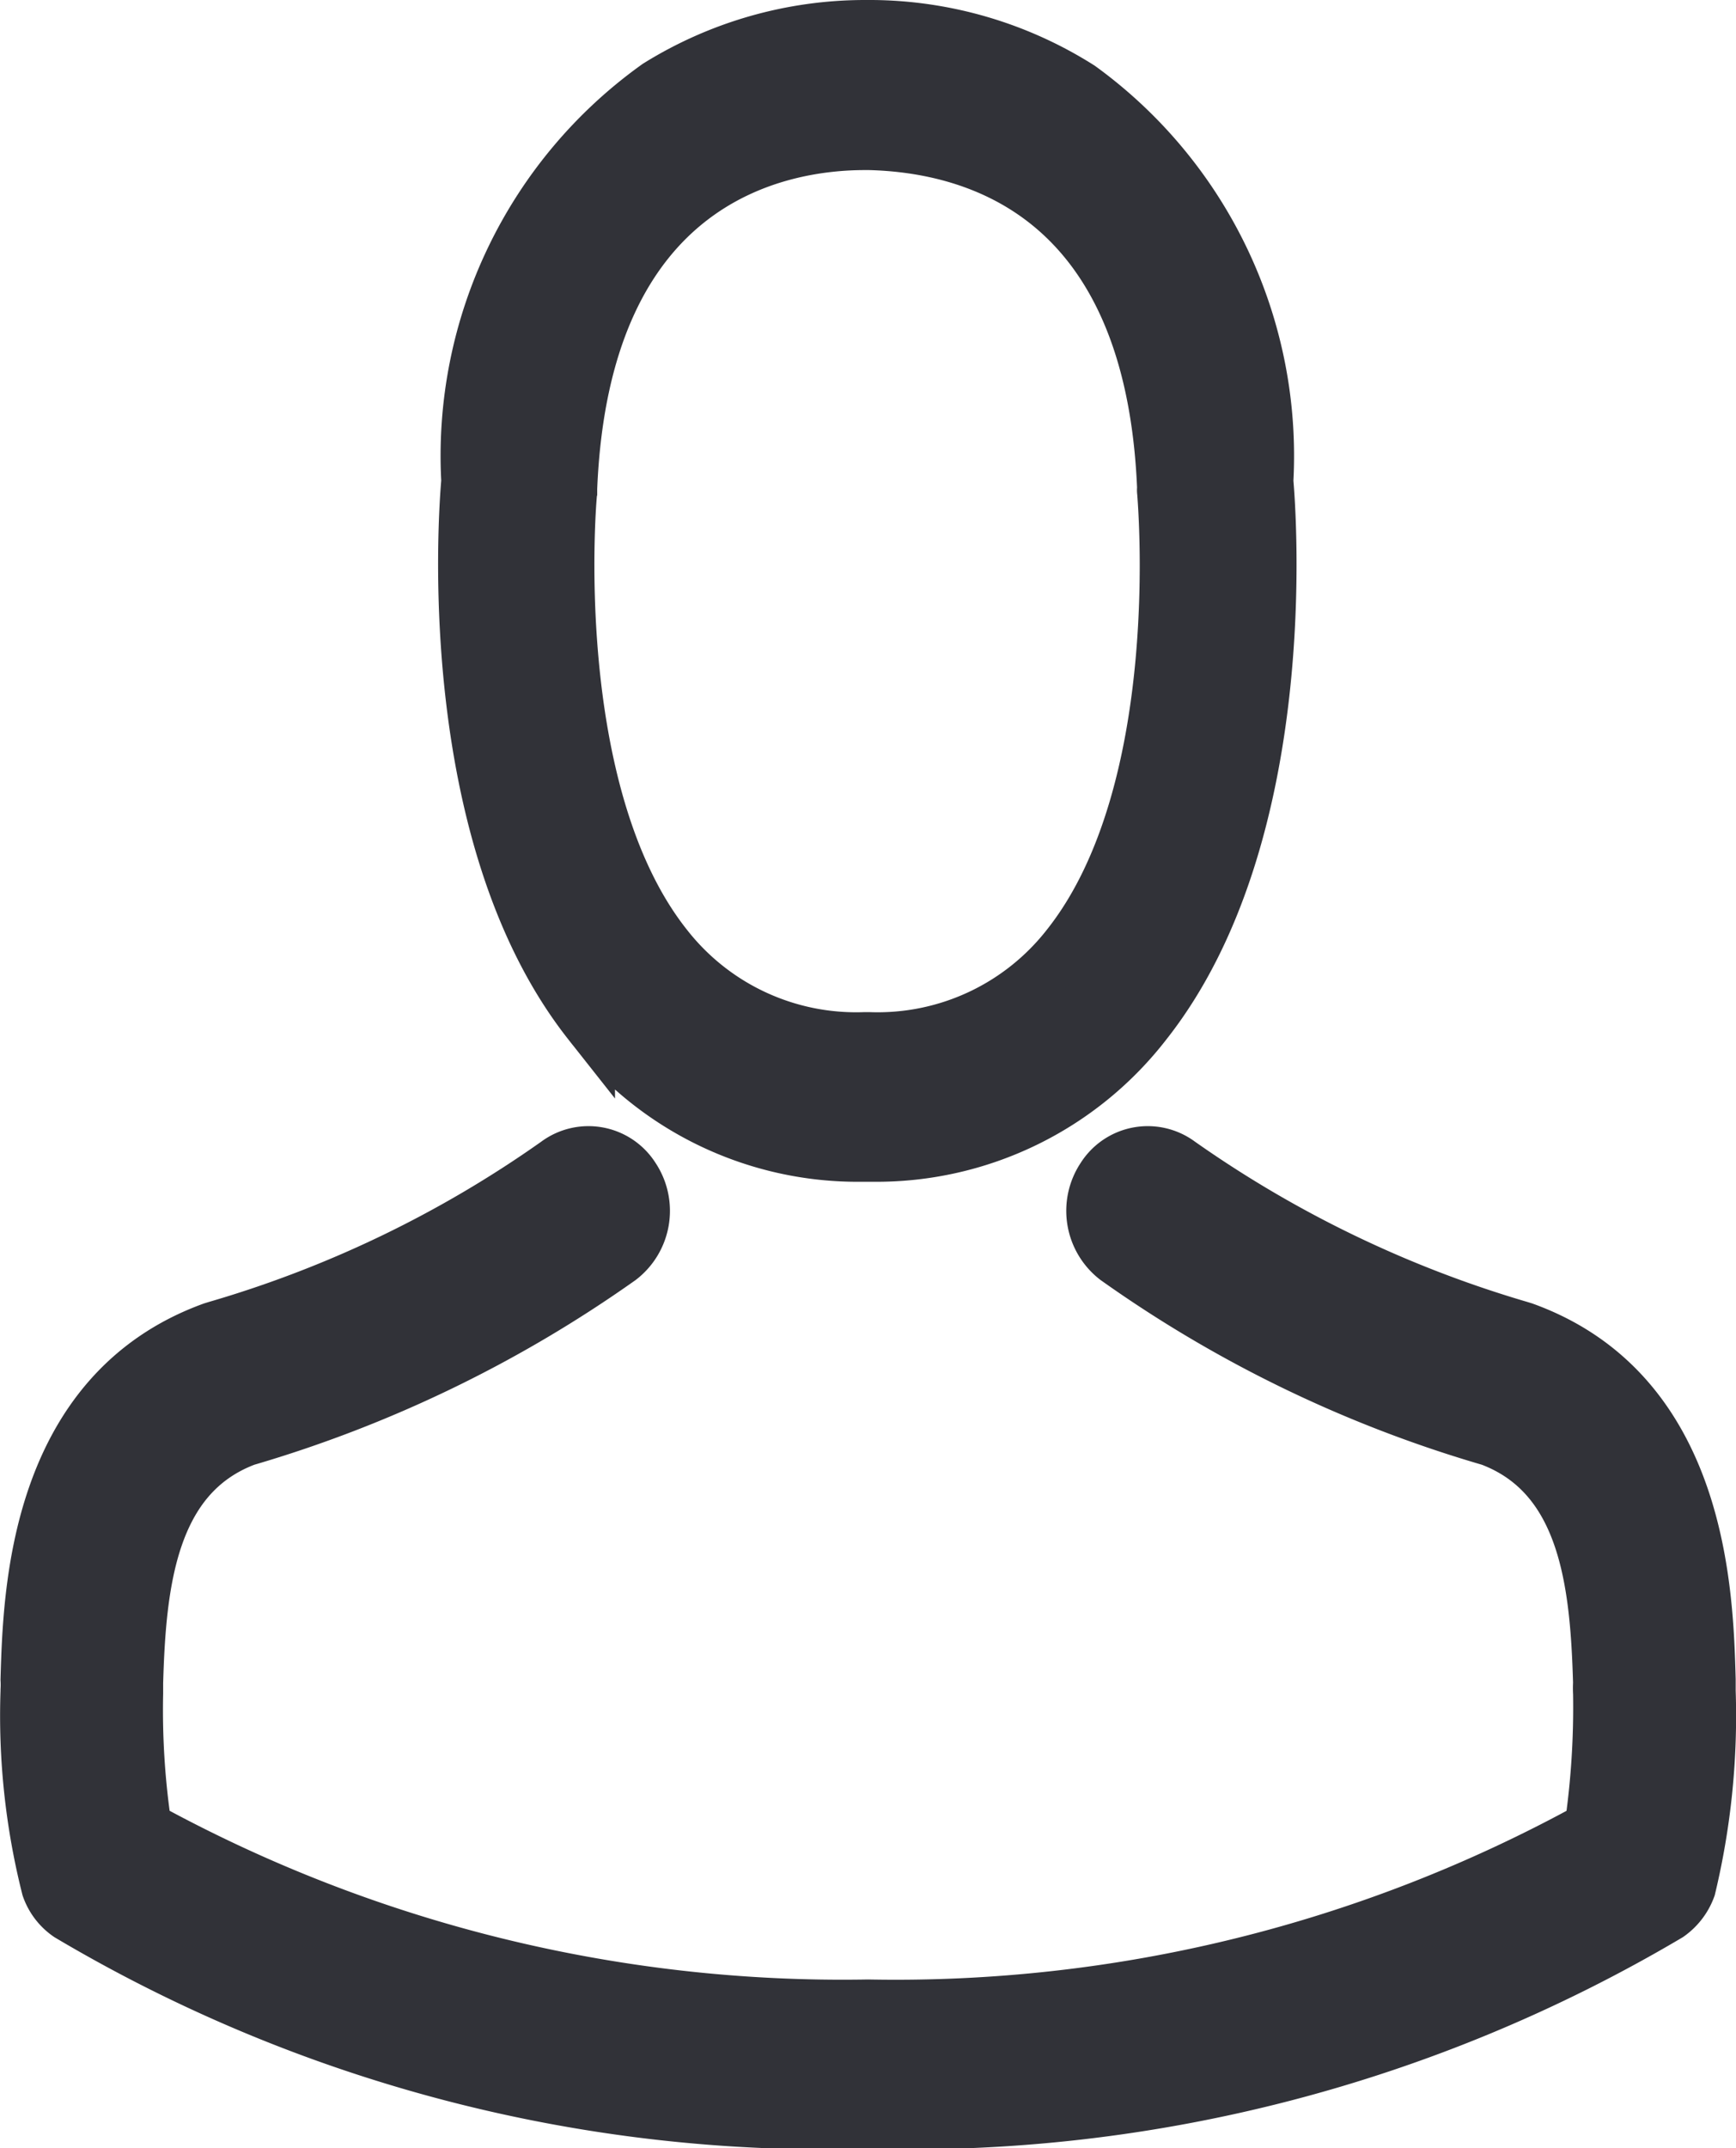
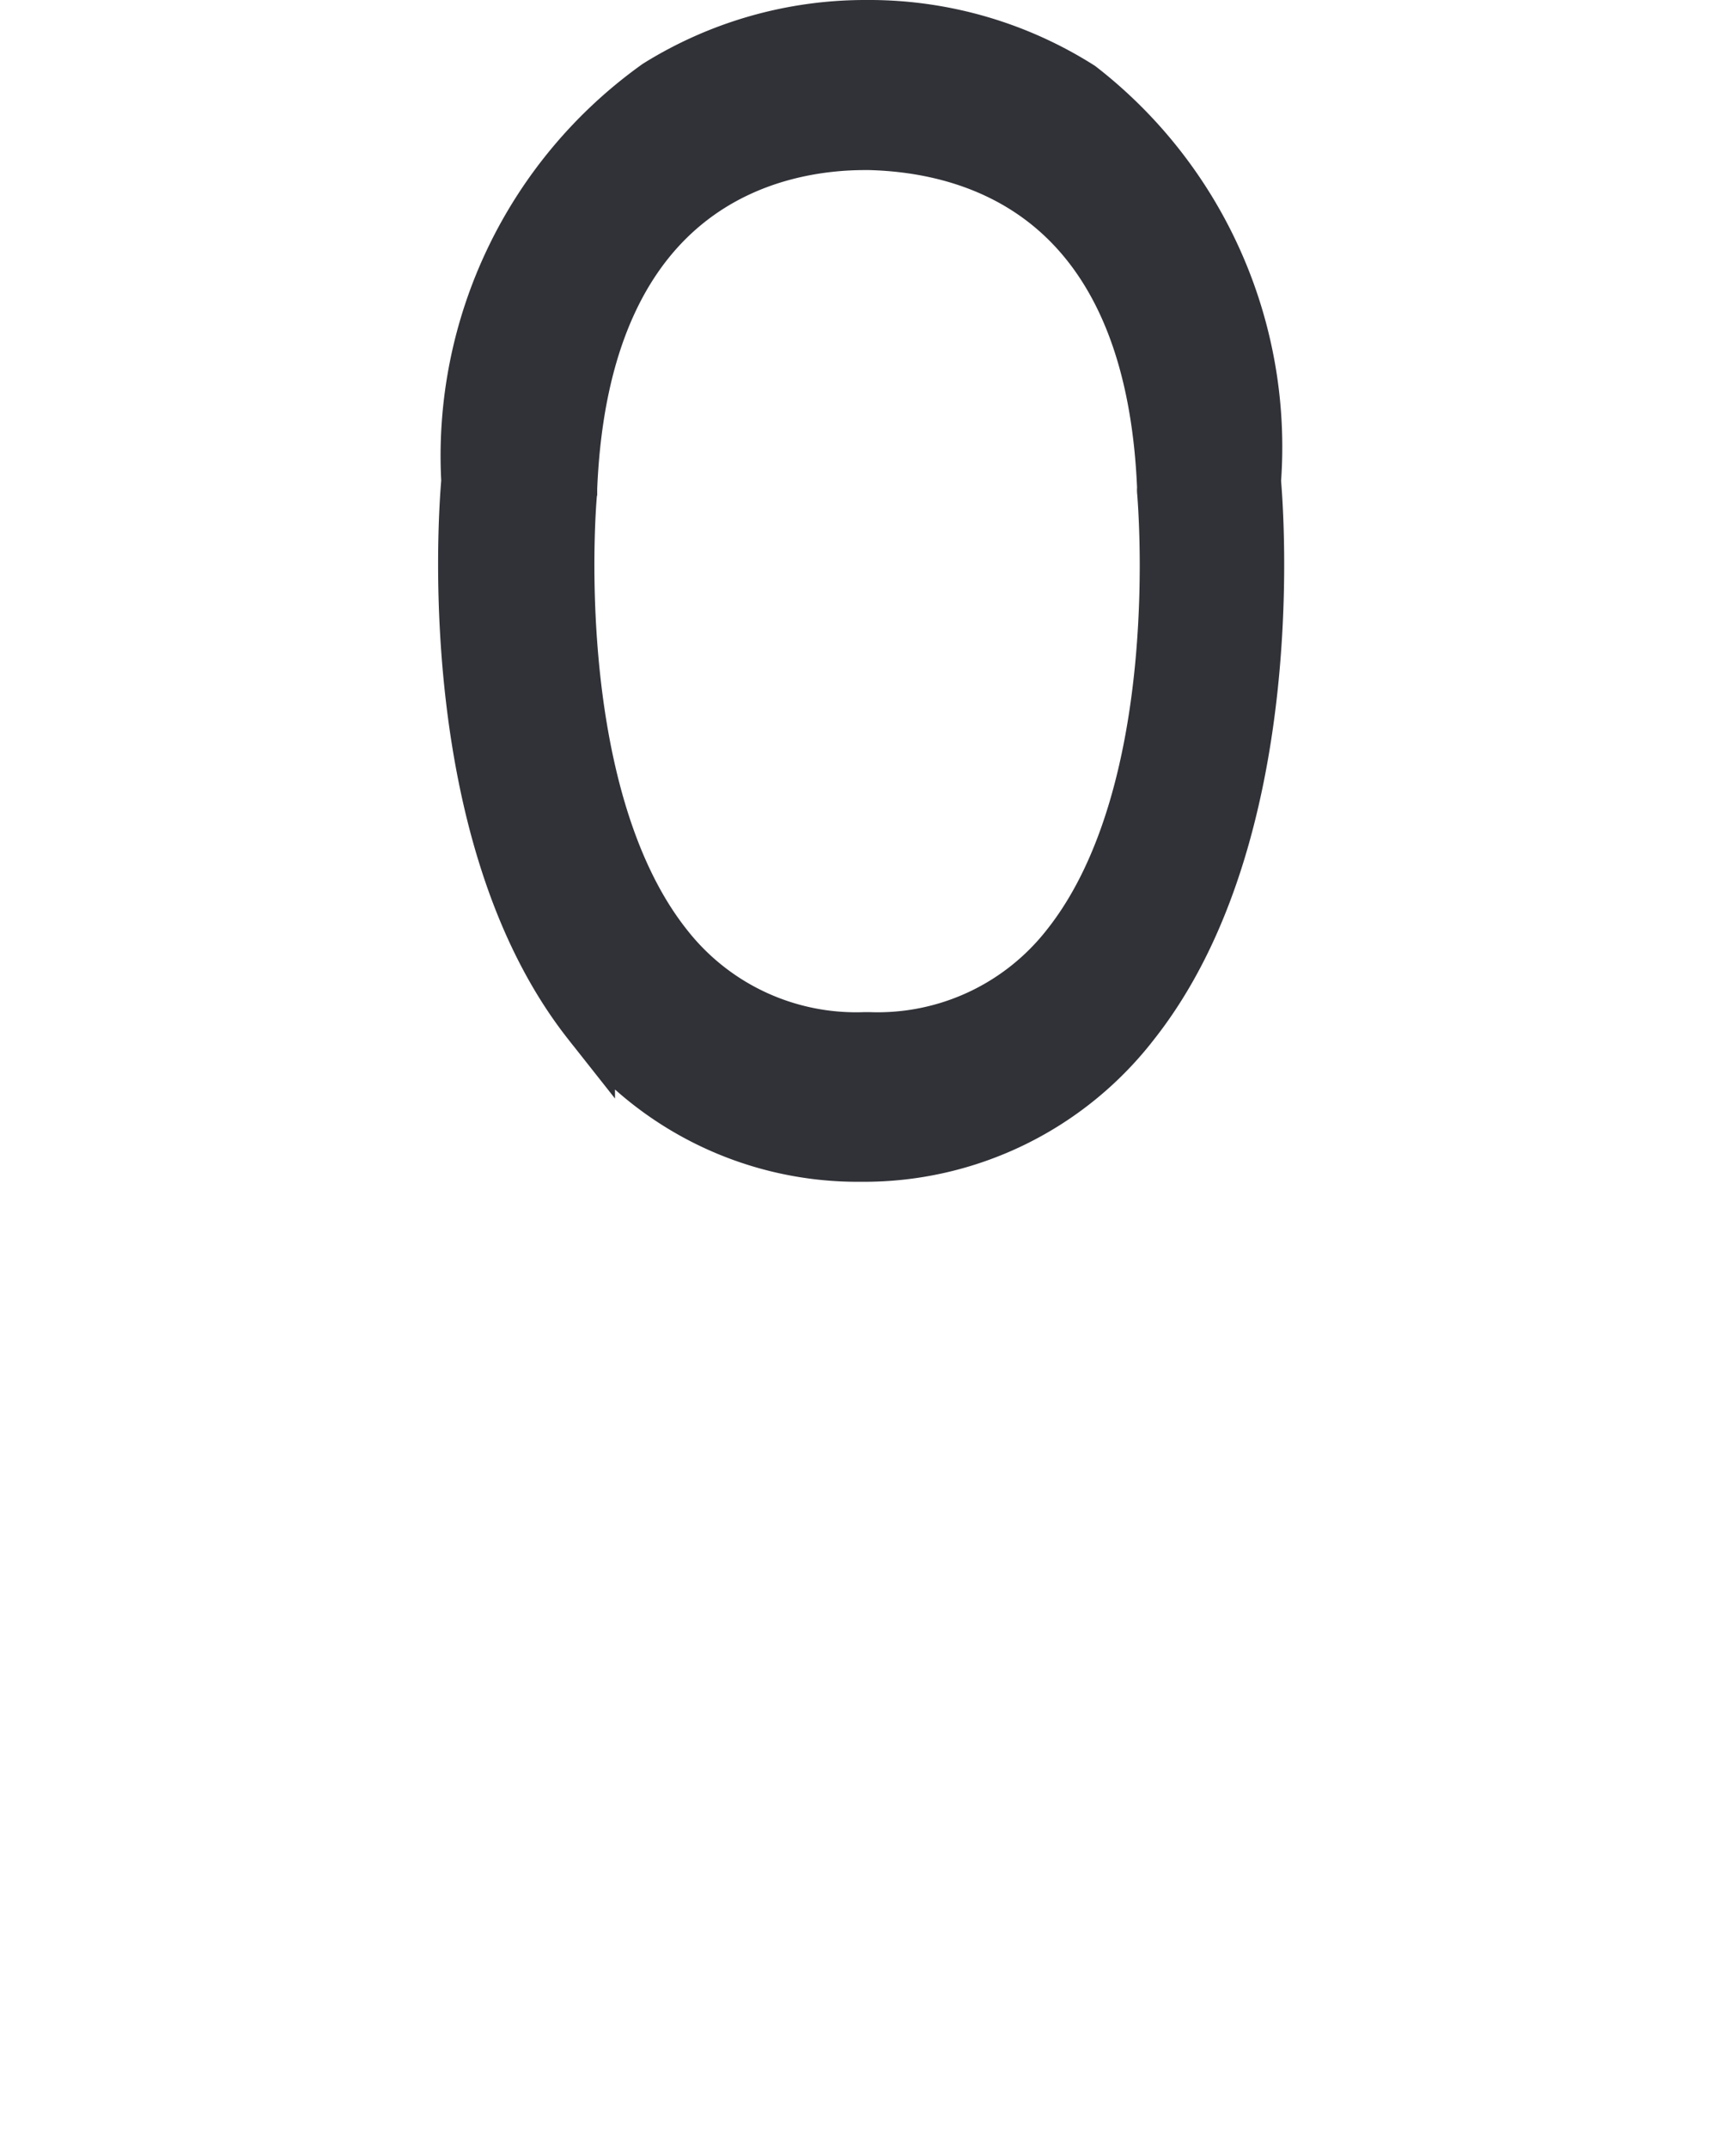
<svg xmlns="http://www.w3.org/2000/svg" width="16.578" height="20.5" viewBox="0 0 16.578 20.5">
  <g id="Group_770" data-name="Group 770" transform="translate(-35.822 0.25)">
    <g id="Group_677" data-name="Group 677" transform="translate(36.073)">
-       <path id="Path_566" data-name="Path 566" d="M140.871,10.777h.118a3.251,3.251,0,0,0,2.6-1.263c1.422-1.8,1.185-4.879,1.159-5.173A4.342,4.342,0,0,0,142.961.584,3.766,3.766,0,0,0,140.974,0h-.063a3.757,3.757,0,0,0-1.987.567,4.34,4.34,0,0,0-1.813,3.773c-.026.294-.262,3.375,1.159,5.173A3.239,3.239,0,0,0,140.871,10.777ZM138.1,4.444c0-.012,0-.025,0-.033.122-2.97,2-3.288,2.806-3.288h.044c1,.025,2.692.48,2.806,3.288a.09.09,0,0,0,0,.033c0,.029.262,2.845-.912,4.328a2.3,2.3,0,0,1-1.9.886h-.037a2.3,2.3,0,0,1-1.9-.886C137.843,7.3,138.094,4.469,138.1,4.444Z" transform="translate(-132.898)" fill="#313238" stroke="#313238" stroke-width="0.5" />
-       <path id="Path_567" data-name="Path 567" d="M52.147,264.395v-.012c0-.033,0-.066,0-.1-.023-.82-.074-2.738-1.773-3.351l-.039-.012a11.037,11.037,0,0,1-3.248-1.566.51.51,0,0,0-.736.137.579.579,0,0,0,.129.779,11.914,11.914,0,0,0,3.573,1.727c.912.344,1.014,1.375,1.041,2.319a.88.88,0,0,0,0,.1,7.948,7.948,0,0,1-.082,1.28,13.788,13.788,0,0,1-6.9,1.7,13.867,13.867,0,0,1-6.9-1.7,7.525,7.525,0,0,1-.082-1.28c0-.033,0-.066,0-.1.027-.944.129-1.976,1.041-2.319a12.025,12.025,0,0,0,3.573-1.727.579.579,0,0,0,.129-.779.51.51,0,0,0-.736-.137,10.916,10.916,0,0,1-3.248,1.566l-.039.012c-1.7.617-1.749,2.535-1.773,3.351a.881.881,0,0,1,0,.1v.012a6.705,6.705,0,0,0,.2,1.876.526.526,0,0,0,.2.261,14.2,14.2,0,0,0,7.64,1.98,14.247,14.247,0,0,0,7.64-1.98.548.548,0,0,0,.2-.261A7.036,7.036,0,0,0,52.147,264.395Z" transform="translate(-36.073 -248.507)" fill="#313238" stroke="#313238" stroke-width="0.5" />
+       <path id="Path_566" data-name="Path 566" d="M140.871,10.777a3.251,3.251,0,0,0,2.6-1.263c1.422-1.8,1.185-4.879,1.159-5.173A4.342,4.342,0,0,0,142.961.584,3.766,3.766,0,0,0,140.974,0h-.063a3.757,3.757,0,0,0-1.987.567,4.34,4.34,0,0,0-1.813,3.773c-.026.294-.262,3.375,1.159,5.173A3.239,3.239,0,0,0,140.871,10.777ZM138.1,4.444c0-.012,0-.025,0-.033.122-2.97,2-3.288,2.806-3.288h.044c1,.025,2.692.48,2.806,3.288a.09.09,0,0,0,0,.033c0,.029.262,2.845-.912,4.328a2.3,2.3,0,0,1-1.9.886h-.037a2.3,2.3,0,0,1-1.9-.886C137.843,7.3,138.094,4.469,138.1,4.444Z" transform="translate(-132.898)" fill="#313238" stroke="#313238" stroke-width="0.5" />
    </g>
  </g>
</svg>